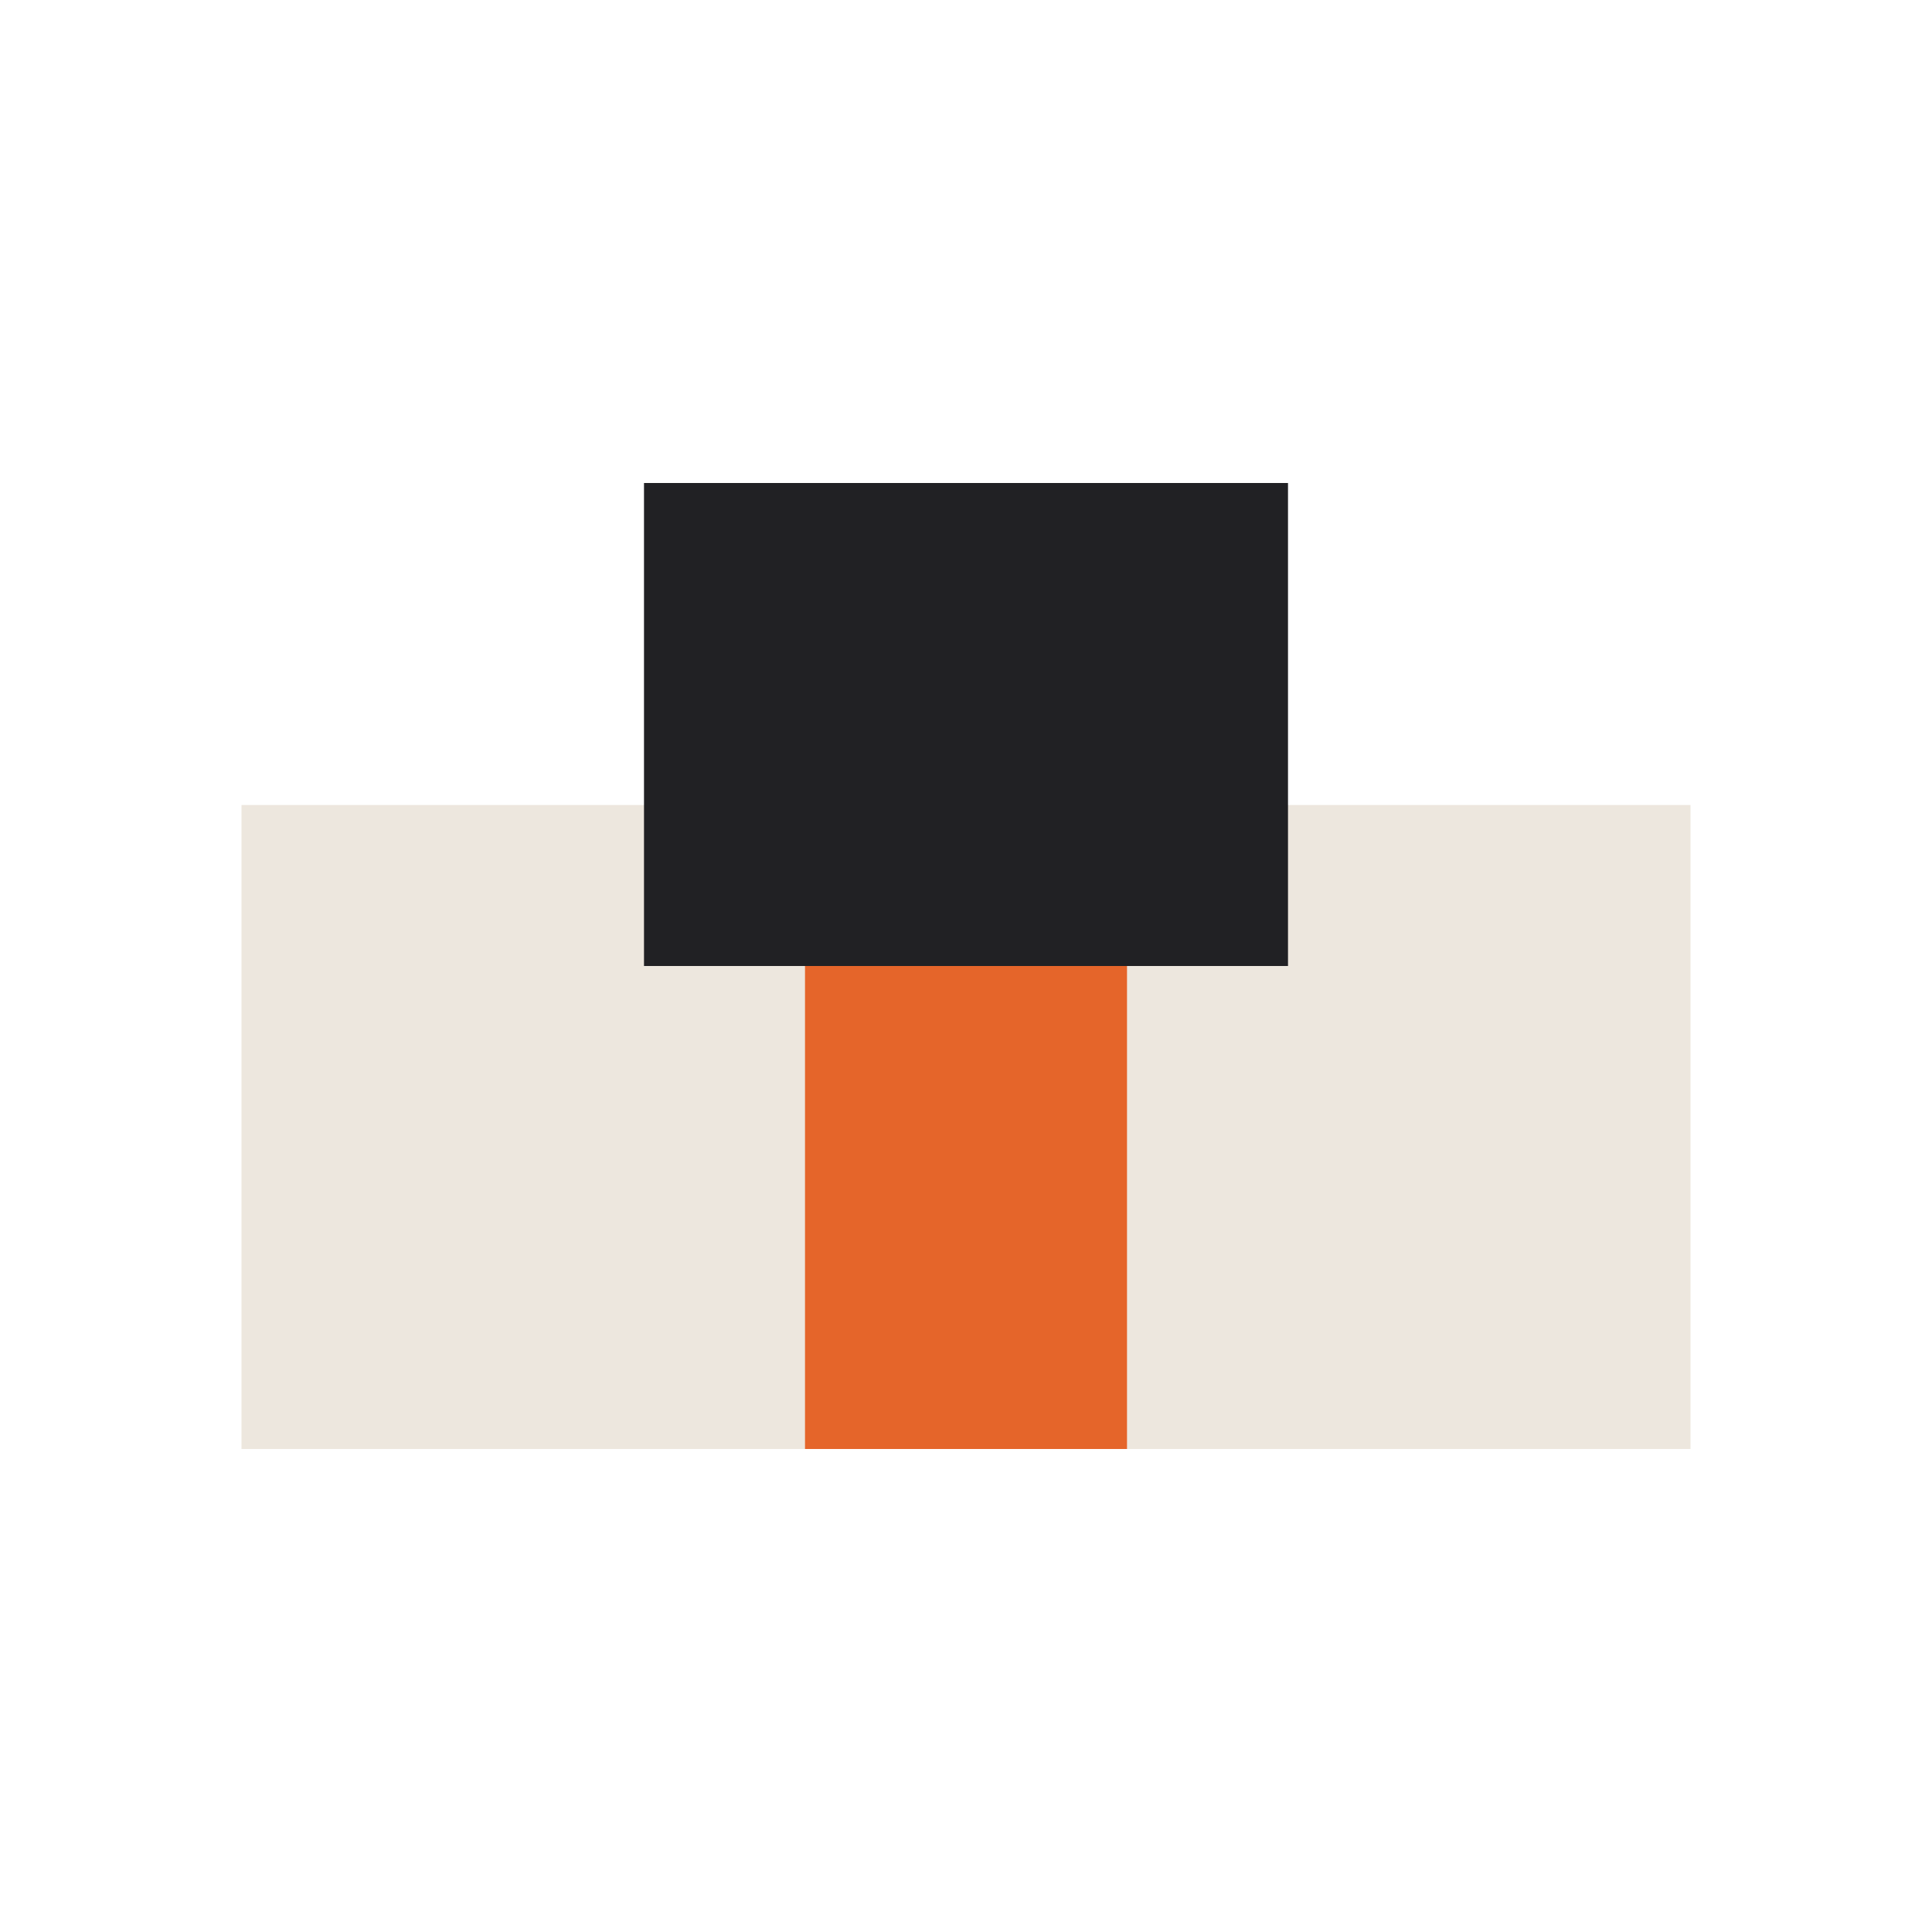
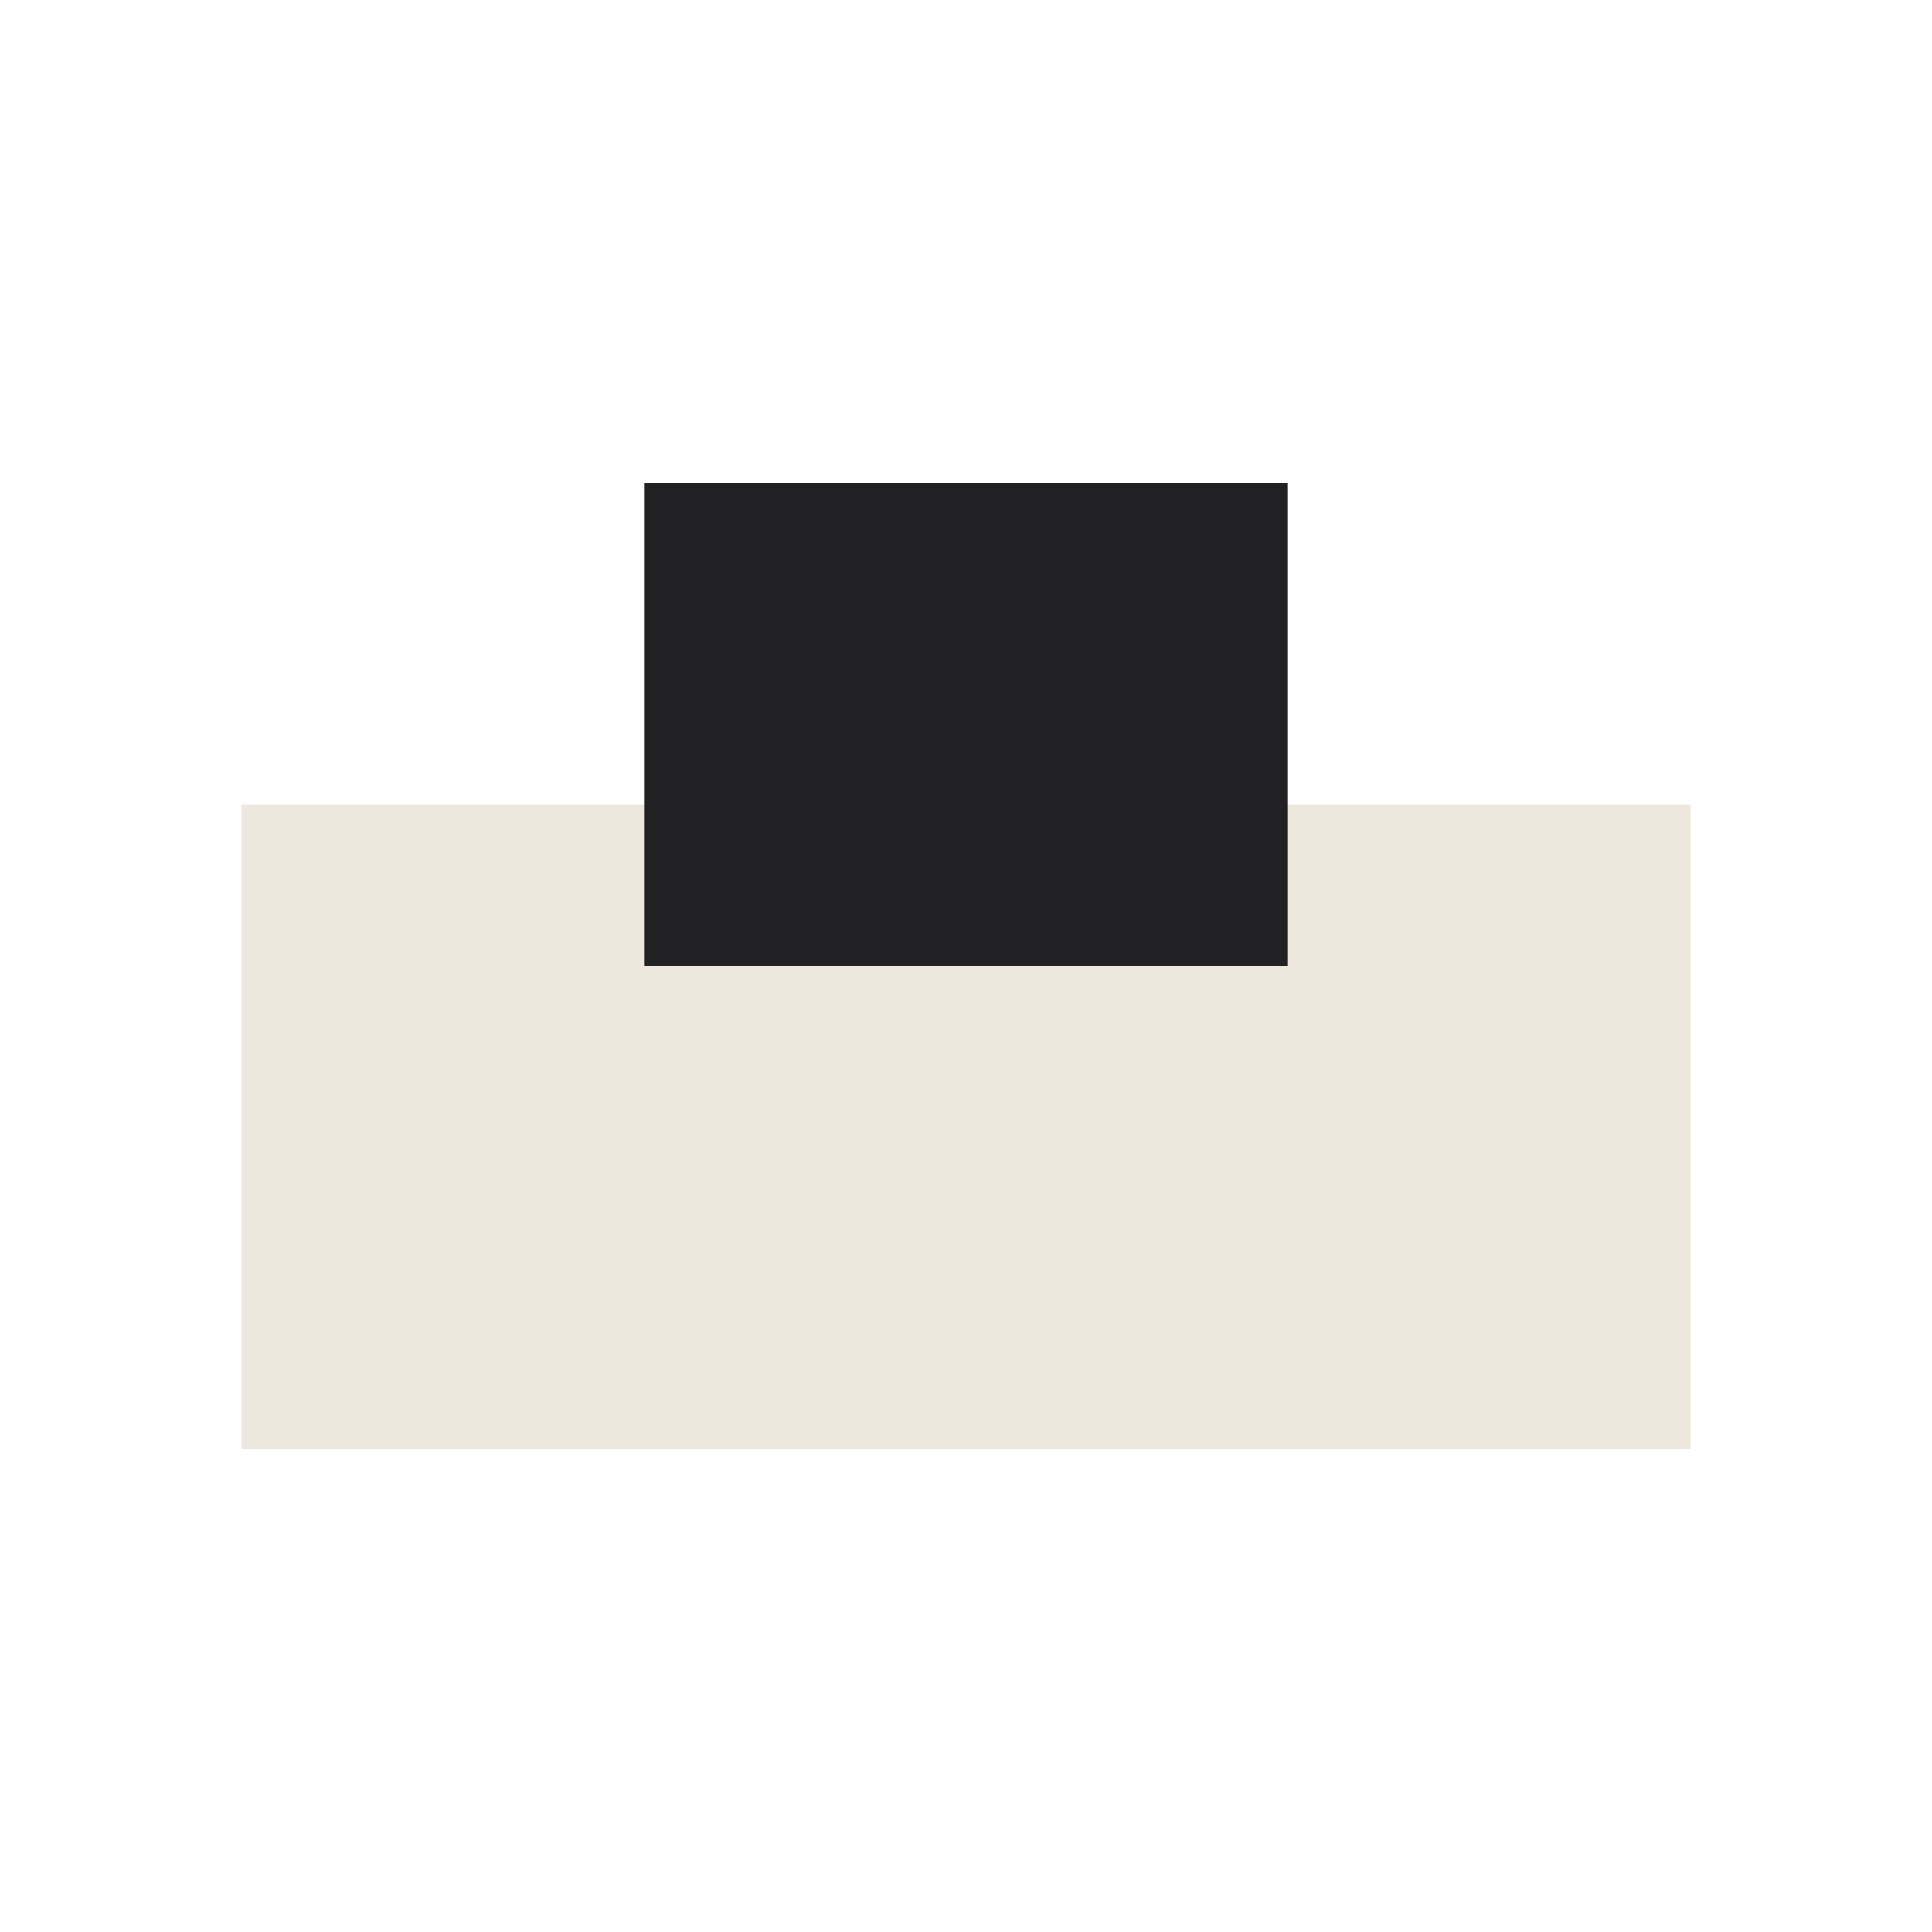
<svg xmlns="http://www.w3.org/2000/svg" width="24" height="24" viewBox="0 0 24 24">
  <rect x="3" y="10" width="18" height="8" fill="#EDE7DE" />
  <rect x="8" y="6" width="8" height="6" fill="#212124" />
-   <rect x="10" y="12" width="4" height="6" fill="#E5652A" />
</svg>